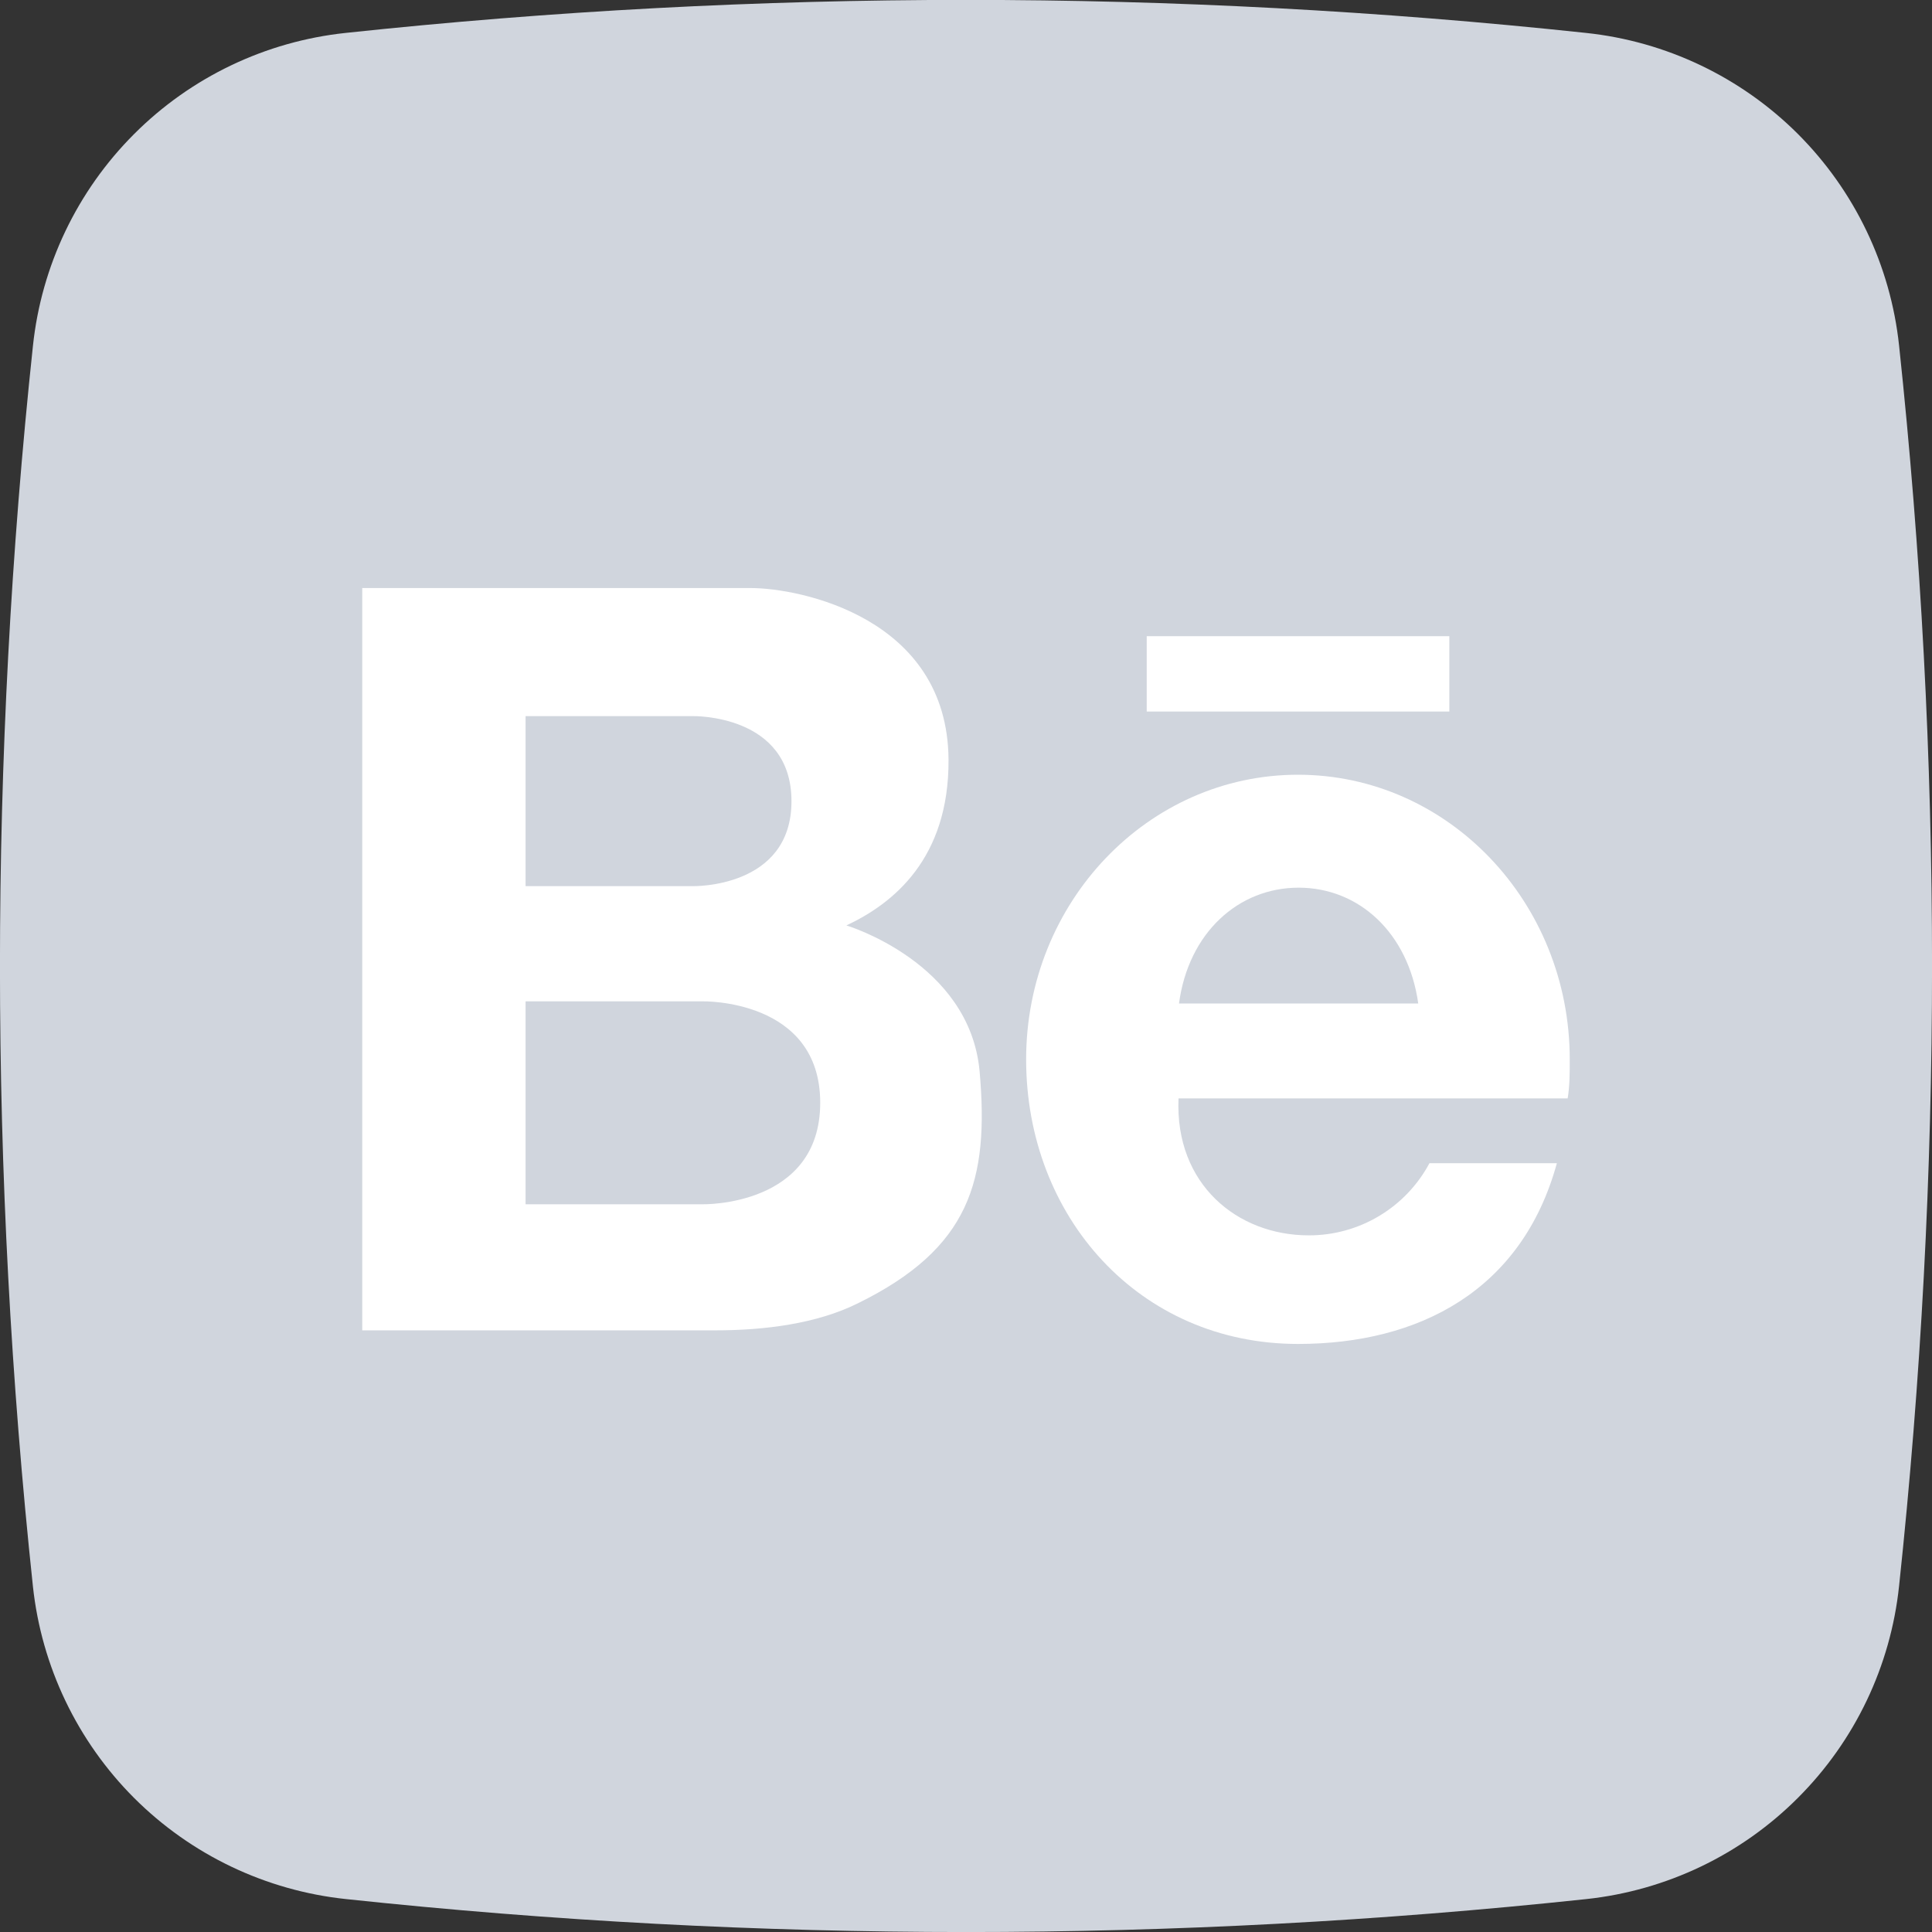
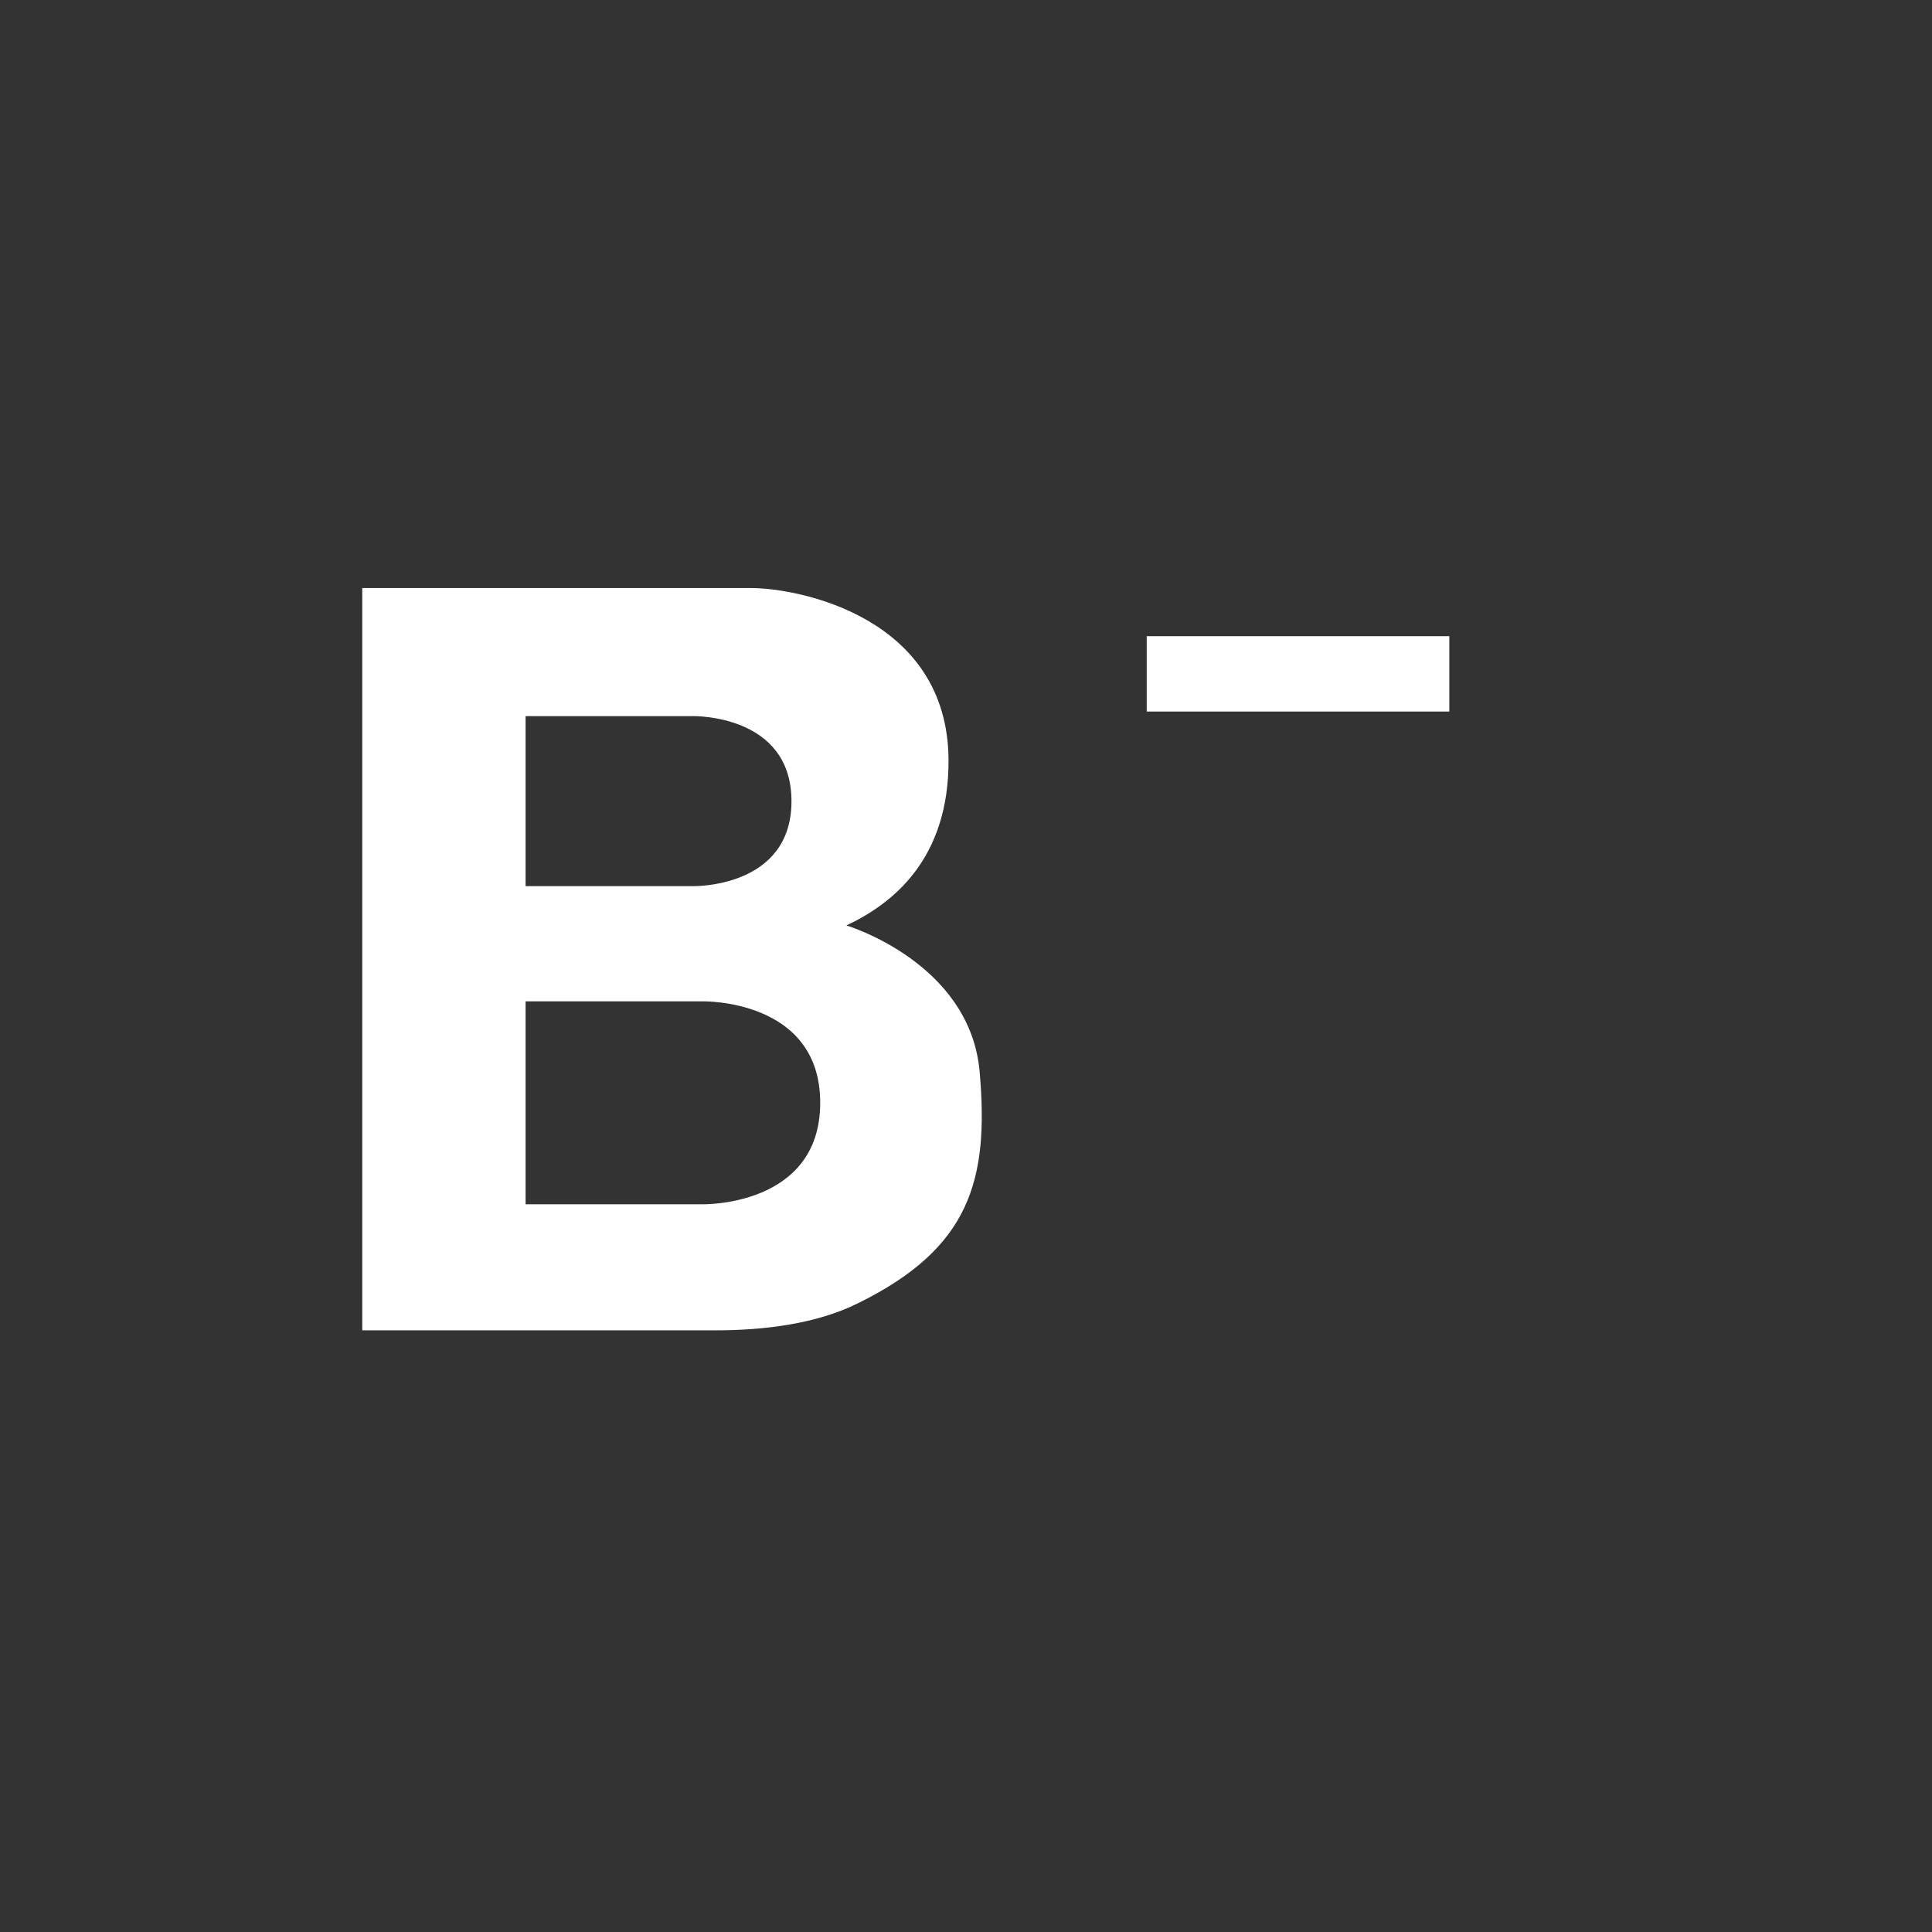
<svg xmlns="http://www.w3.org/2000/svg" fill="none" viewBox="0 0 24 24" height="24" width="24">
  <rect x="0" y="0" width="24" height="24" fill="#333333" stroke="none" />
  <g id="Layer 2">
    <g id="30.behance">
-       <path fill="#D0D5DD" d="M19.707 23.591C14.585 24.137 9.42 24.137 4.298 23.591C3.304 23.486 2.375 23.043 1.667 22.336C0.96 21.629 0.516 20.701 0.409 19.707C-0.137 14.585 -0.137 9.42 0.409 4.298C0.514 3.303 0.957 2.375 1.664 1.667C2.37 0.959 3.298 0.515 4.293 0.409C9.415 -0.138 14.58 -0.138 19.702 0.409C20.696 0.514 21.625 0.957 22.333 1.663C23.04 2.37 23.485 3.298 23.591 4.292C24.137 9.414 24.137 14.58 23.591 19.702C23.486 20.696 23.043 21.625 22.336 22.332C21.63 23.04 20.702 23.484 19.707 23.591Z" id="background" />
      <g id="icon">
        <path fill="white" d="M14.245 7.903H18.004V8.839H14.245V7.903Z" id="Vector" />
-         <path fill="white" d="M19.5 13.16C19.5 11.207 17.988 9.624 16.124 9.624C14.26 9.624 12.747 11.207 12.747 13.16C12.747 15.113 14.15 16.695 16.124 16.695C17.624 16.695 18.905 16.035 19.34 14.45H17.757C17.612 14.721 17.396 14.948 17.131 15.106C16.867 15.264 16.565 15.347 16.257 15.346C15.372 15.346 14.594 14.712 14.64 13.645H19.474C19.5 13.49 19.5 13.329 19.5 13.16ZM14.646 12.466C14.763 11.588 15.383 11.027 16.132 11.027C16.881 11.027 17.495 11.588 17.618 12.466H14.646Z" id="Vector_2" />
        <path fill="white" d="M12.169 13.309C12.046 11.953 10.514 11.496 10.514 11.496C11.096 11.224 11.79 10.666 11.783 9.437C11.772 7.665 9.923 7.305 9.329 7.305H4.5V16.526H8.887C9.496 16.526 10.146 16.445 10.659 16.189C12.046 15.507 12.289 14.666 12.169 13.309ZM6.529 8.896H8.605C8.605 8.896 9.832 8.867 9.832 9.953C9.832 11.038 8.605 11.008 8.605 11.008H6.529V8.896ZM8.727 14.96H6.529V12.439H8.727C8.727 12.439 10.189 12.405 10.189 13.699C10.189 14.993 8.727 14.96 8.727 14.96Z" id="Vector_3" />
      </g>
    </g>
  </g>
</svg>